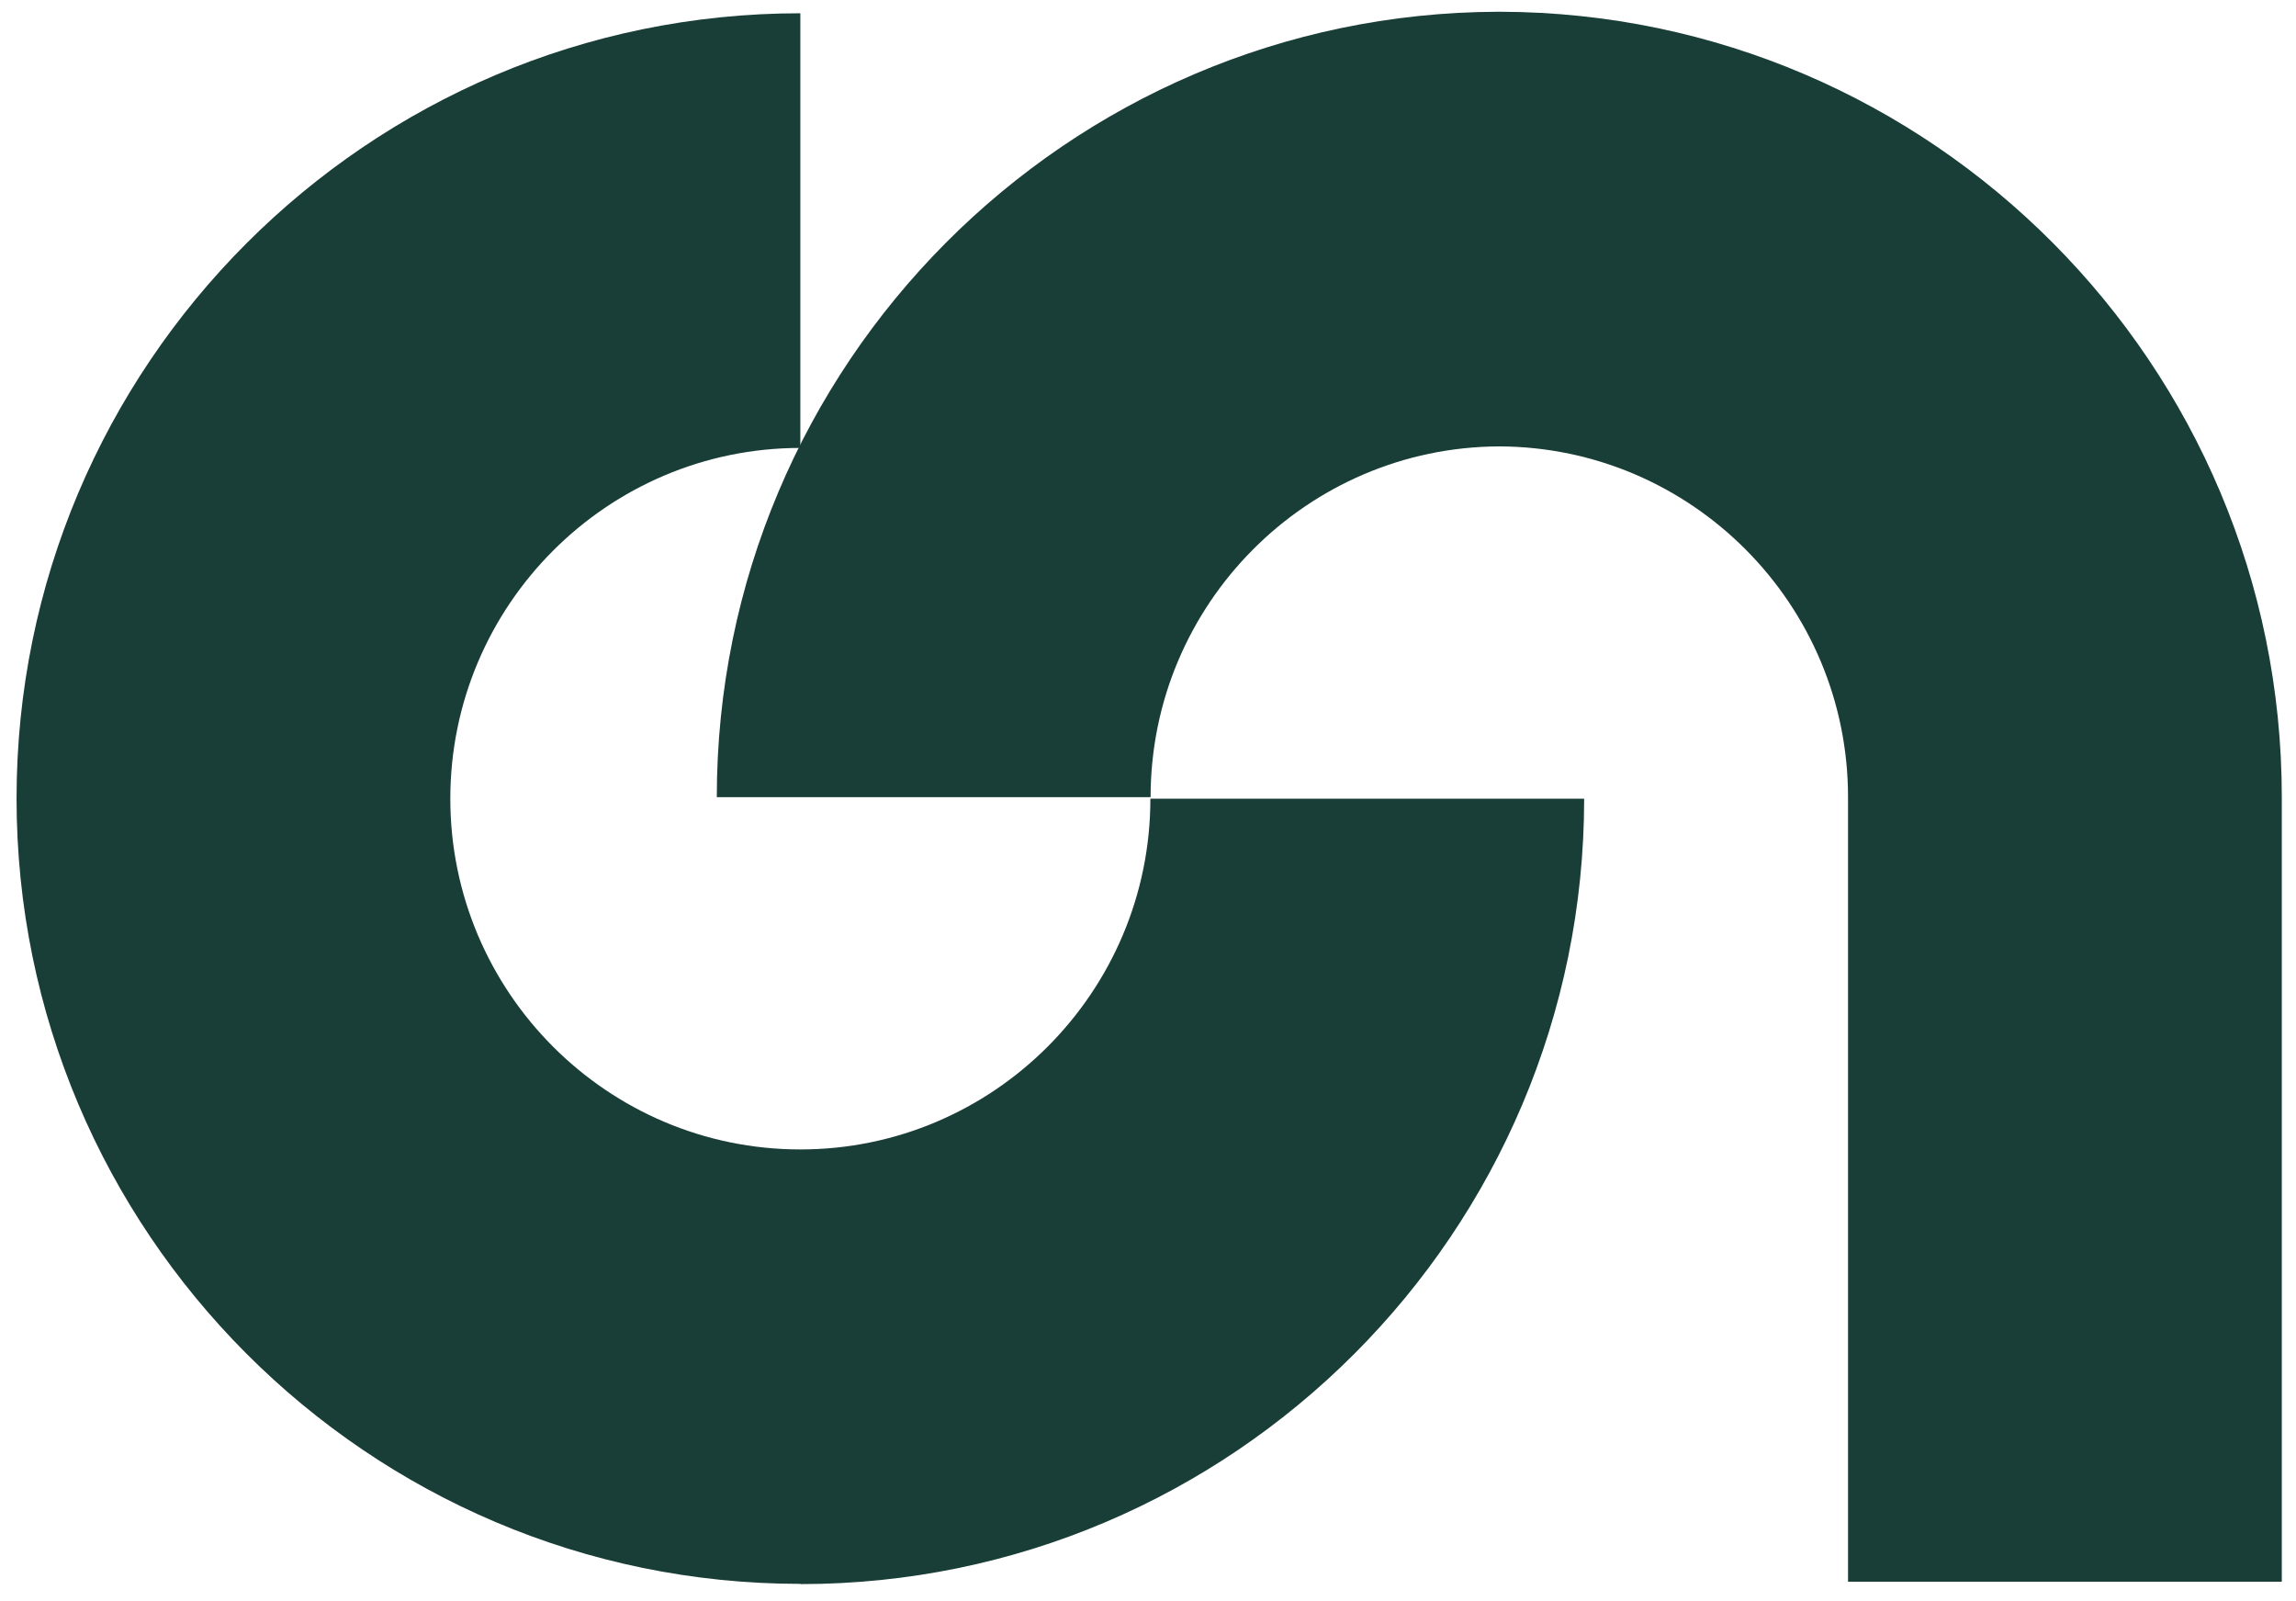
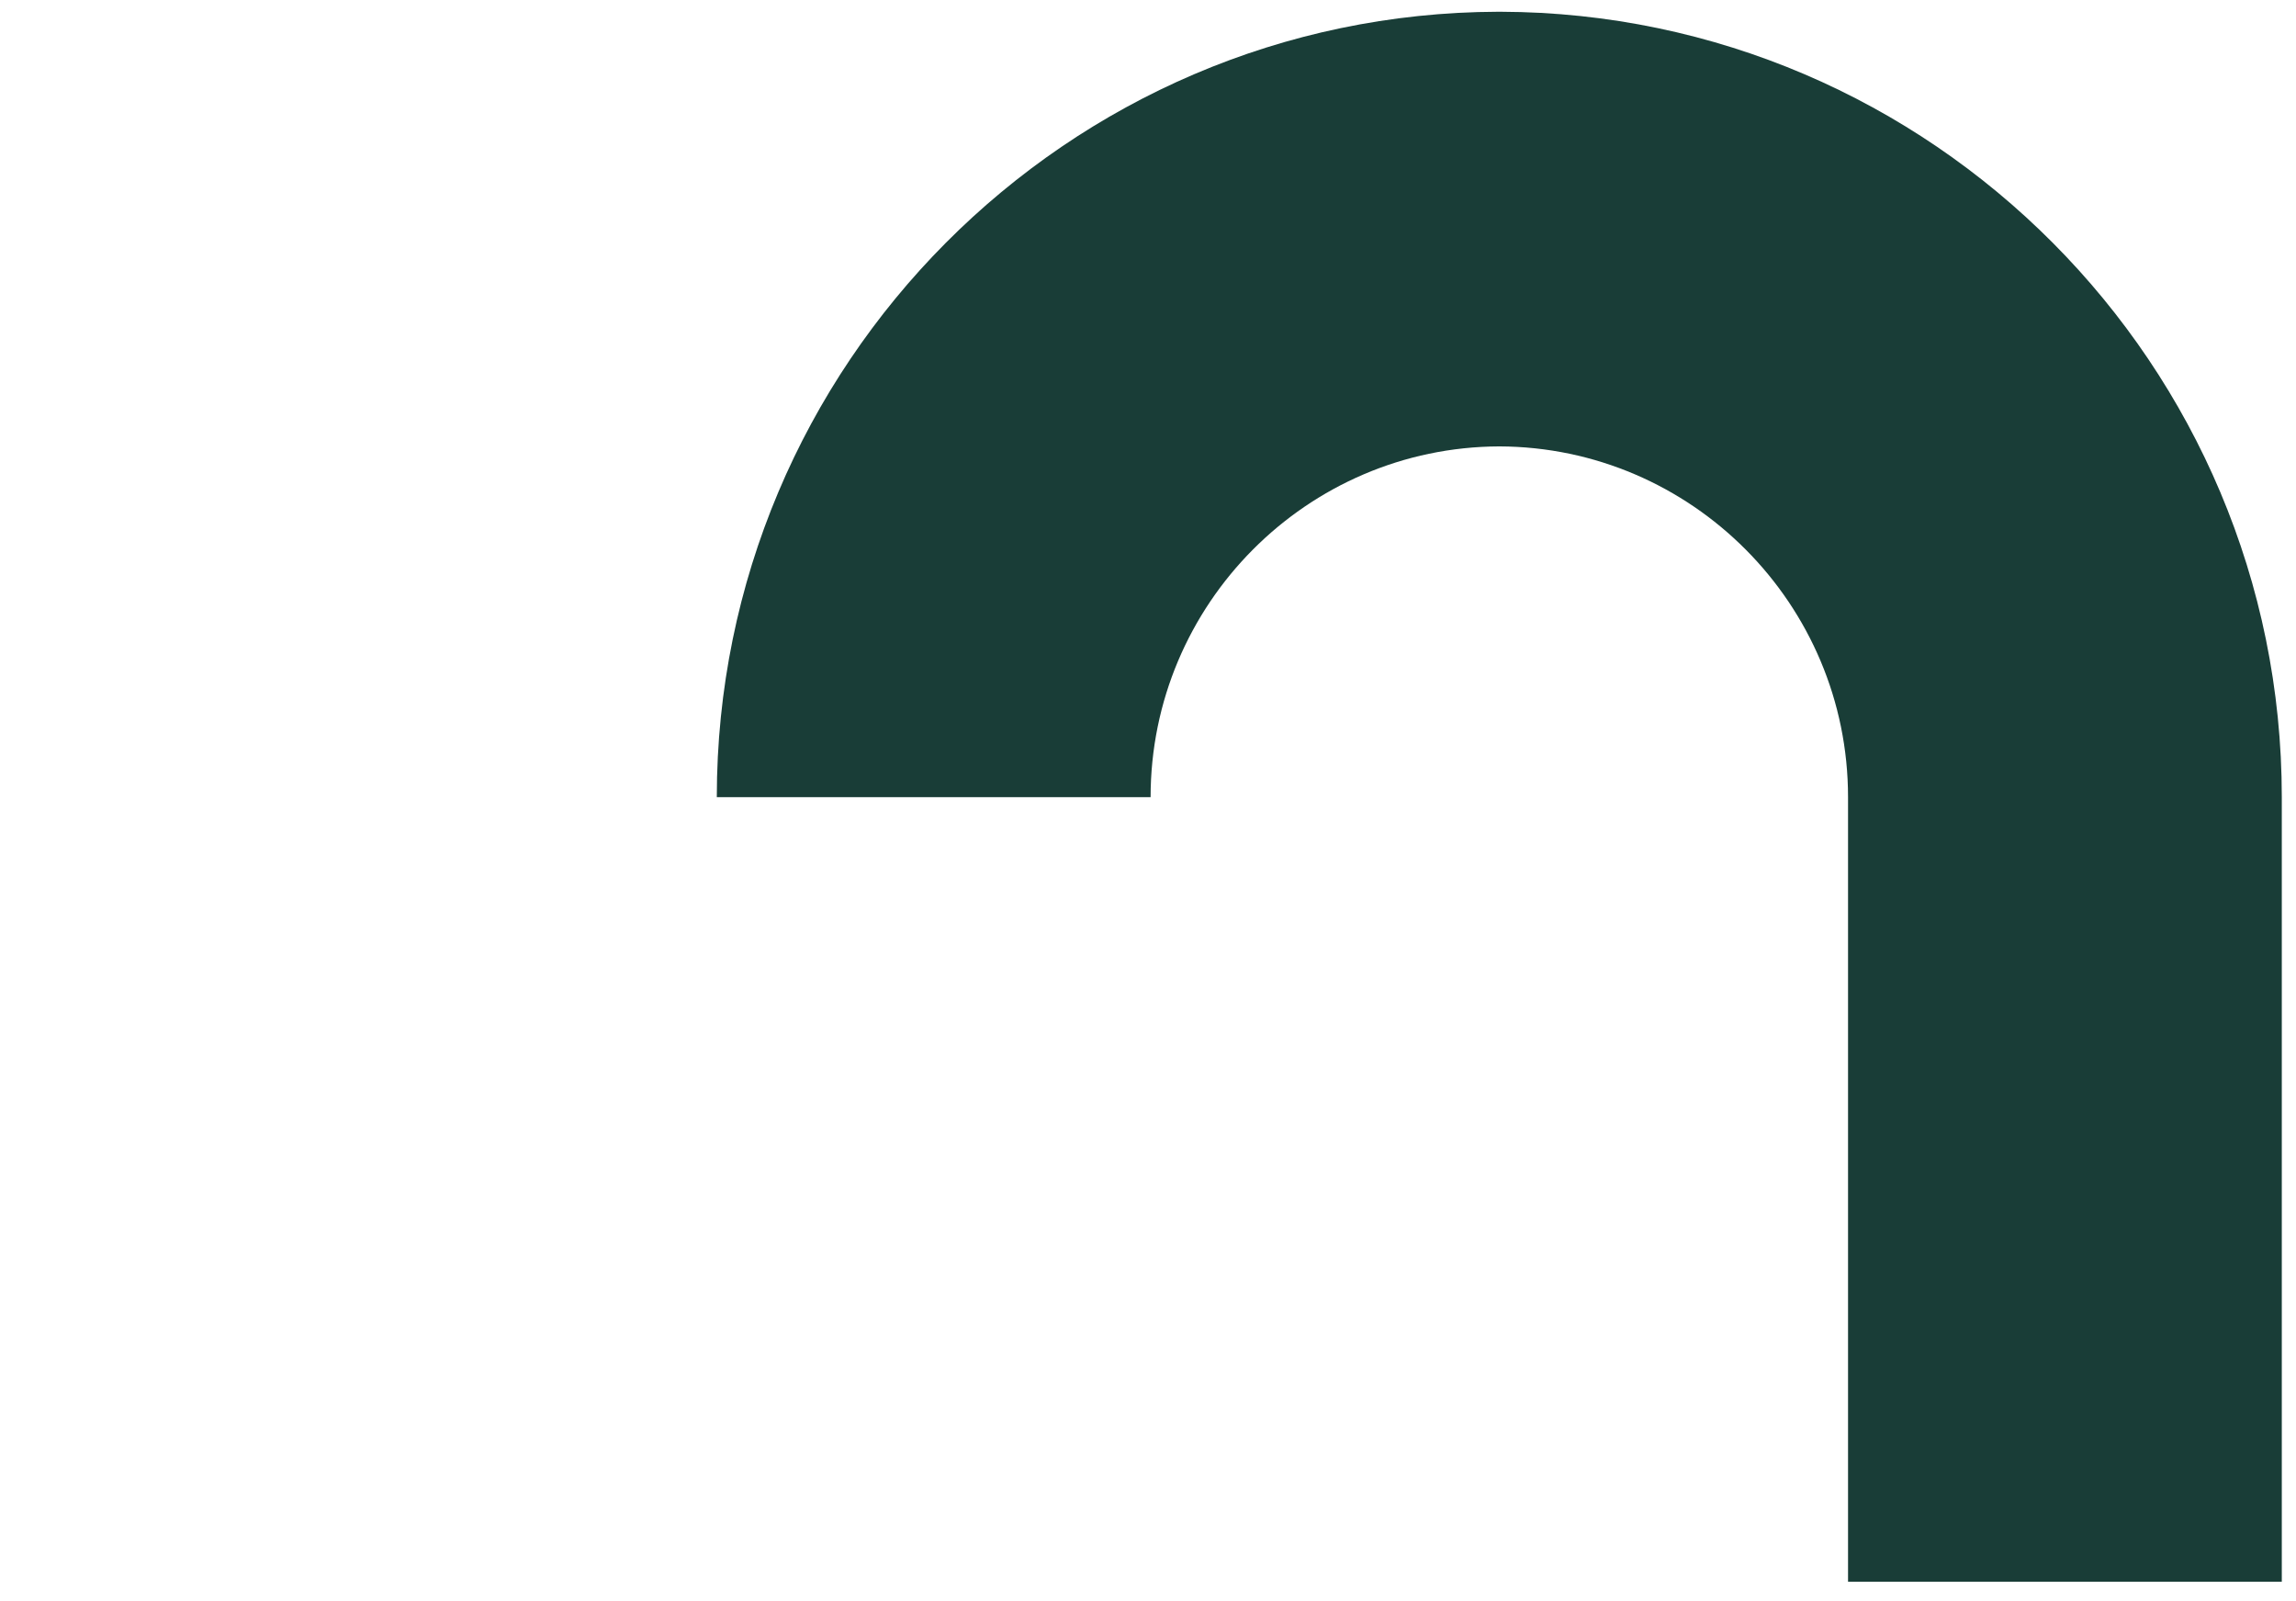
<svg xmlns="http://www.w3.org/2000/svg" width="100%" height="100%" viewBox="0 0 76 53" fill="#193D37">
-   <path d="M26.492 52.42C12.185 52.42 0.548 40.761 0.548 26.426C0.548 12.091 12.185 0.439 26.492 0.439V14.825C20.104 14.825 14.906 20.033 14.906 26.433C14.906 32.834 20.104 38.042 26.492 38.042C32.881 38.042 38.079 32.834 38.079 26.433H52.437C52.437 40.769 40.8 52.428 26.492 52.428V52.42Z" />
  <path d="M75.53 52.348H61.172V26.383C61.172 19.996 55.996 14.796 49.629 14.774C43.262 14.796 38.086 19.996 38.086 26.383H23.727C23.727 12.077 35.321 0.432 49.586 0.389H49.672C63.937 0.432 75.53 12.077 75.53 26.383V52.348Z" />
</svg>